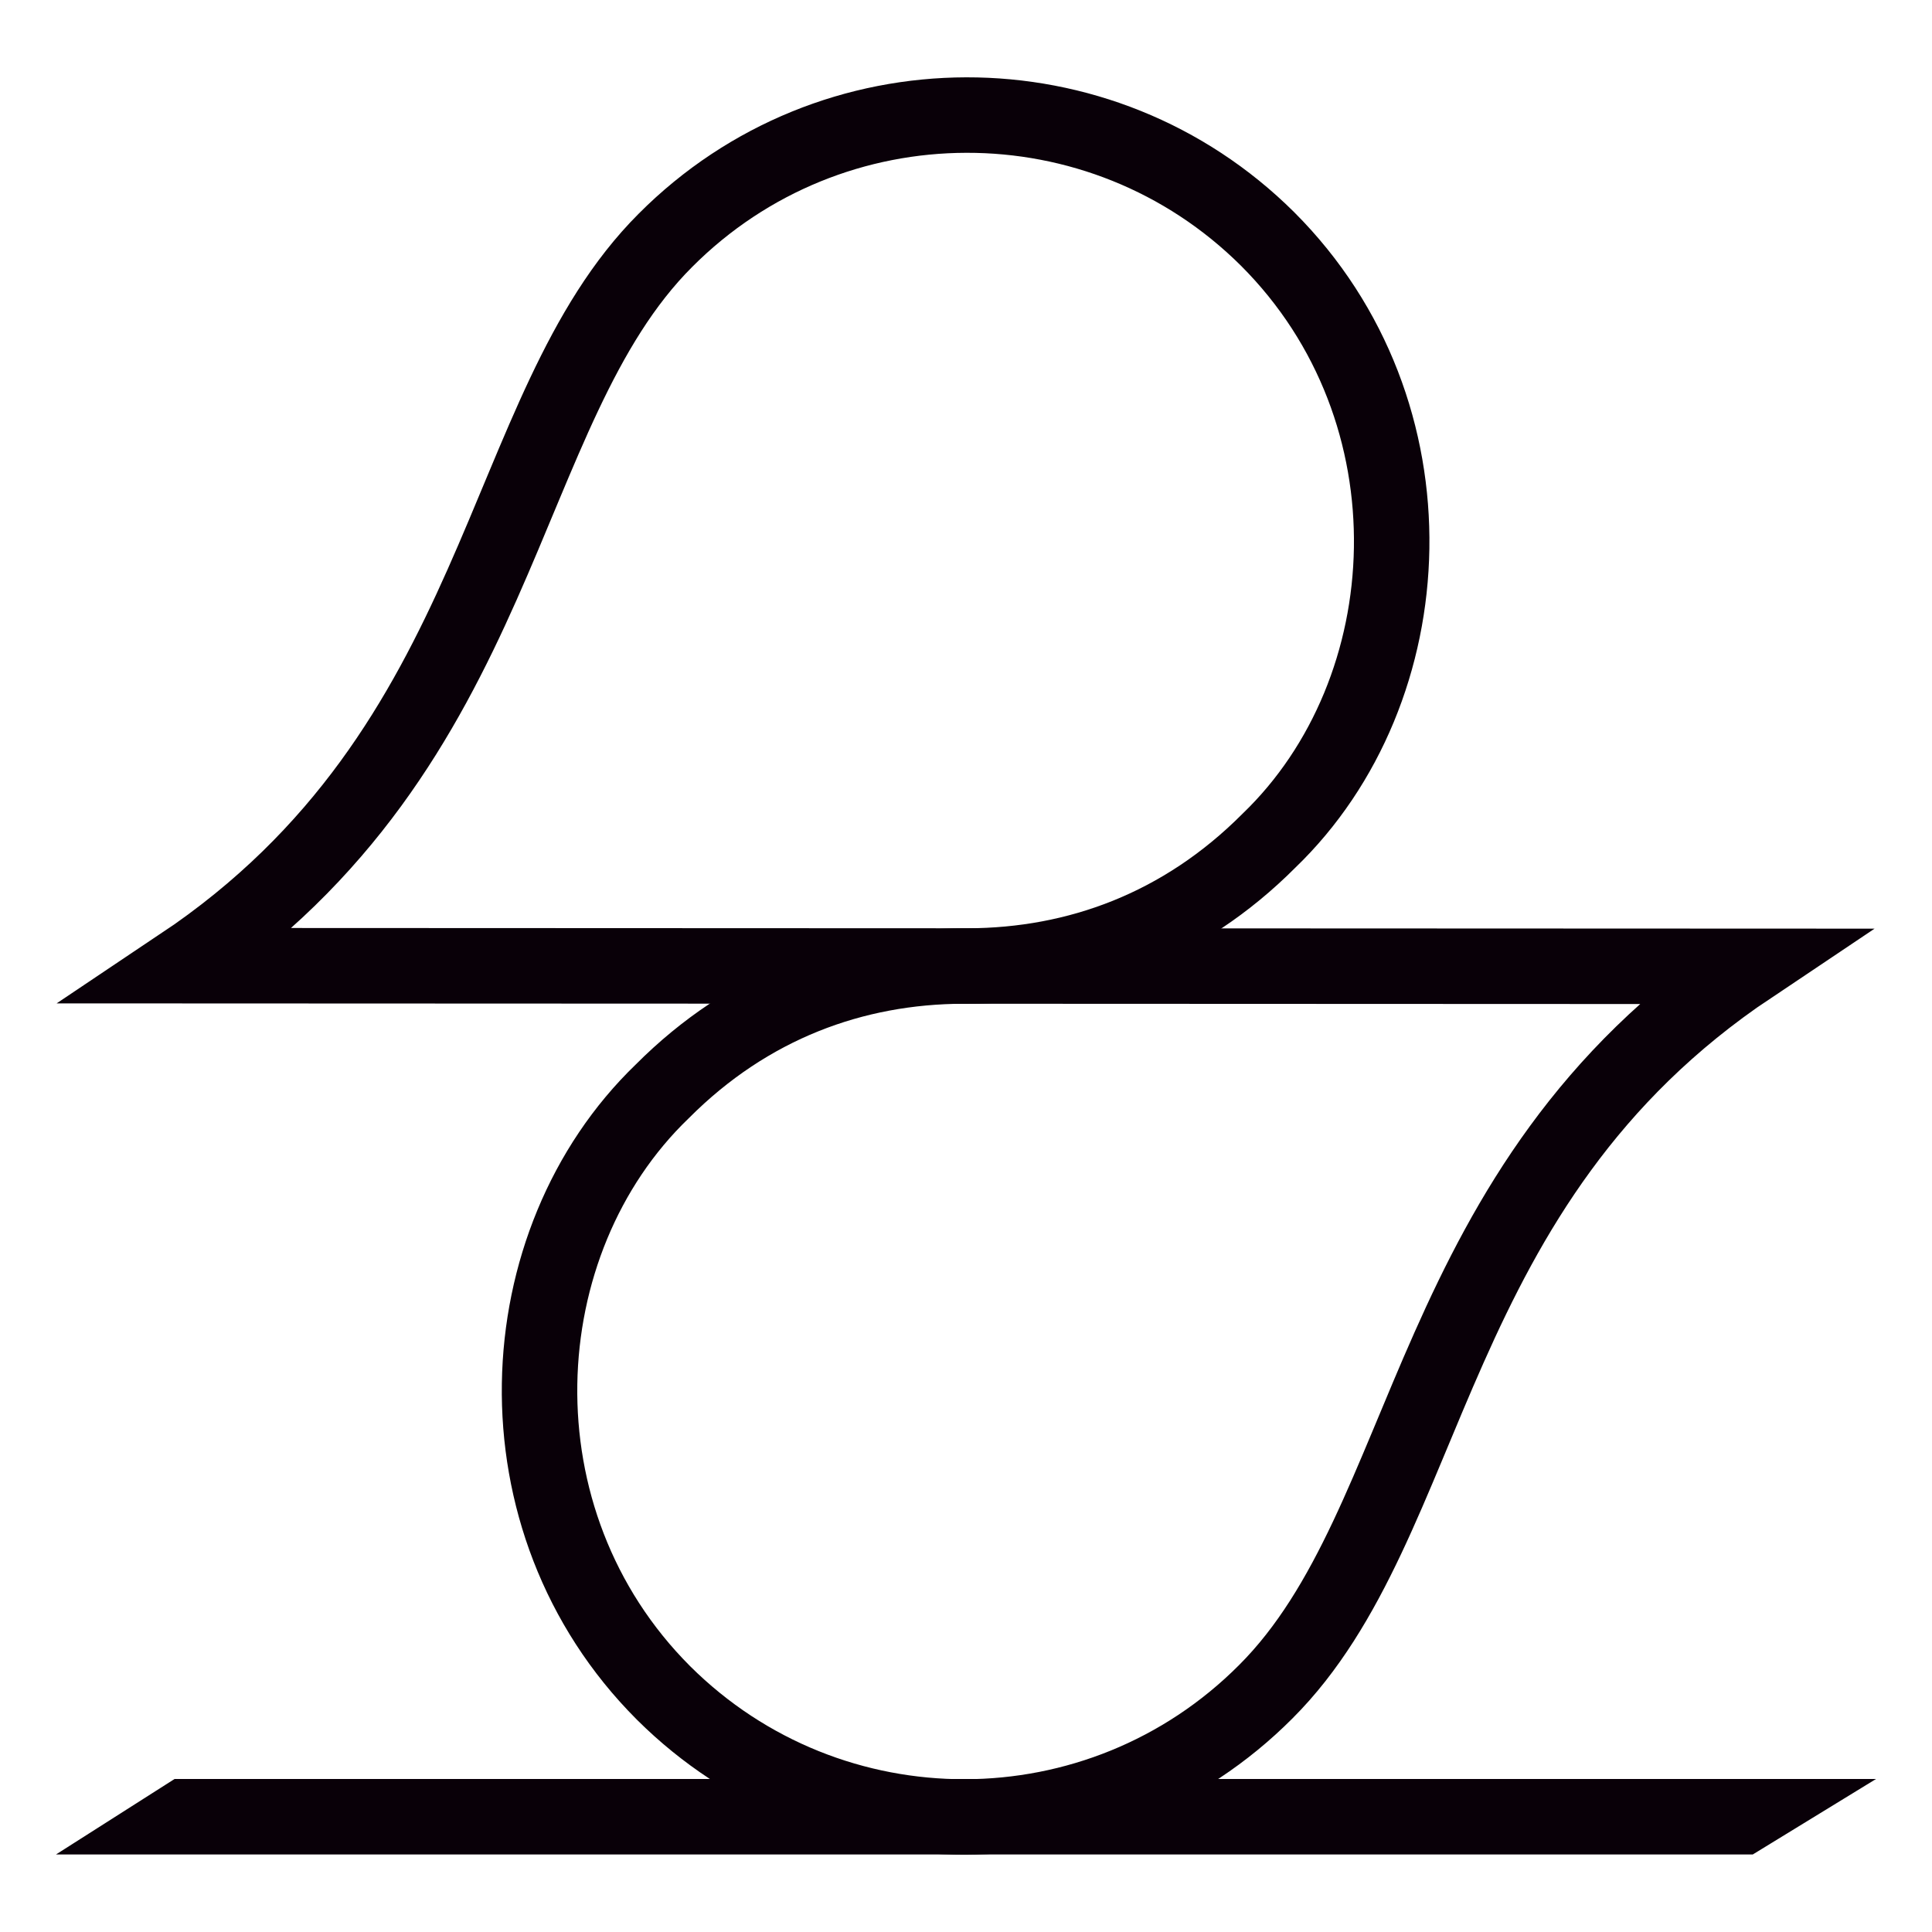
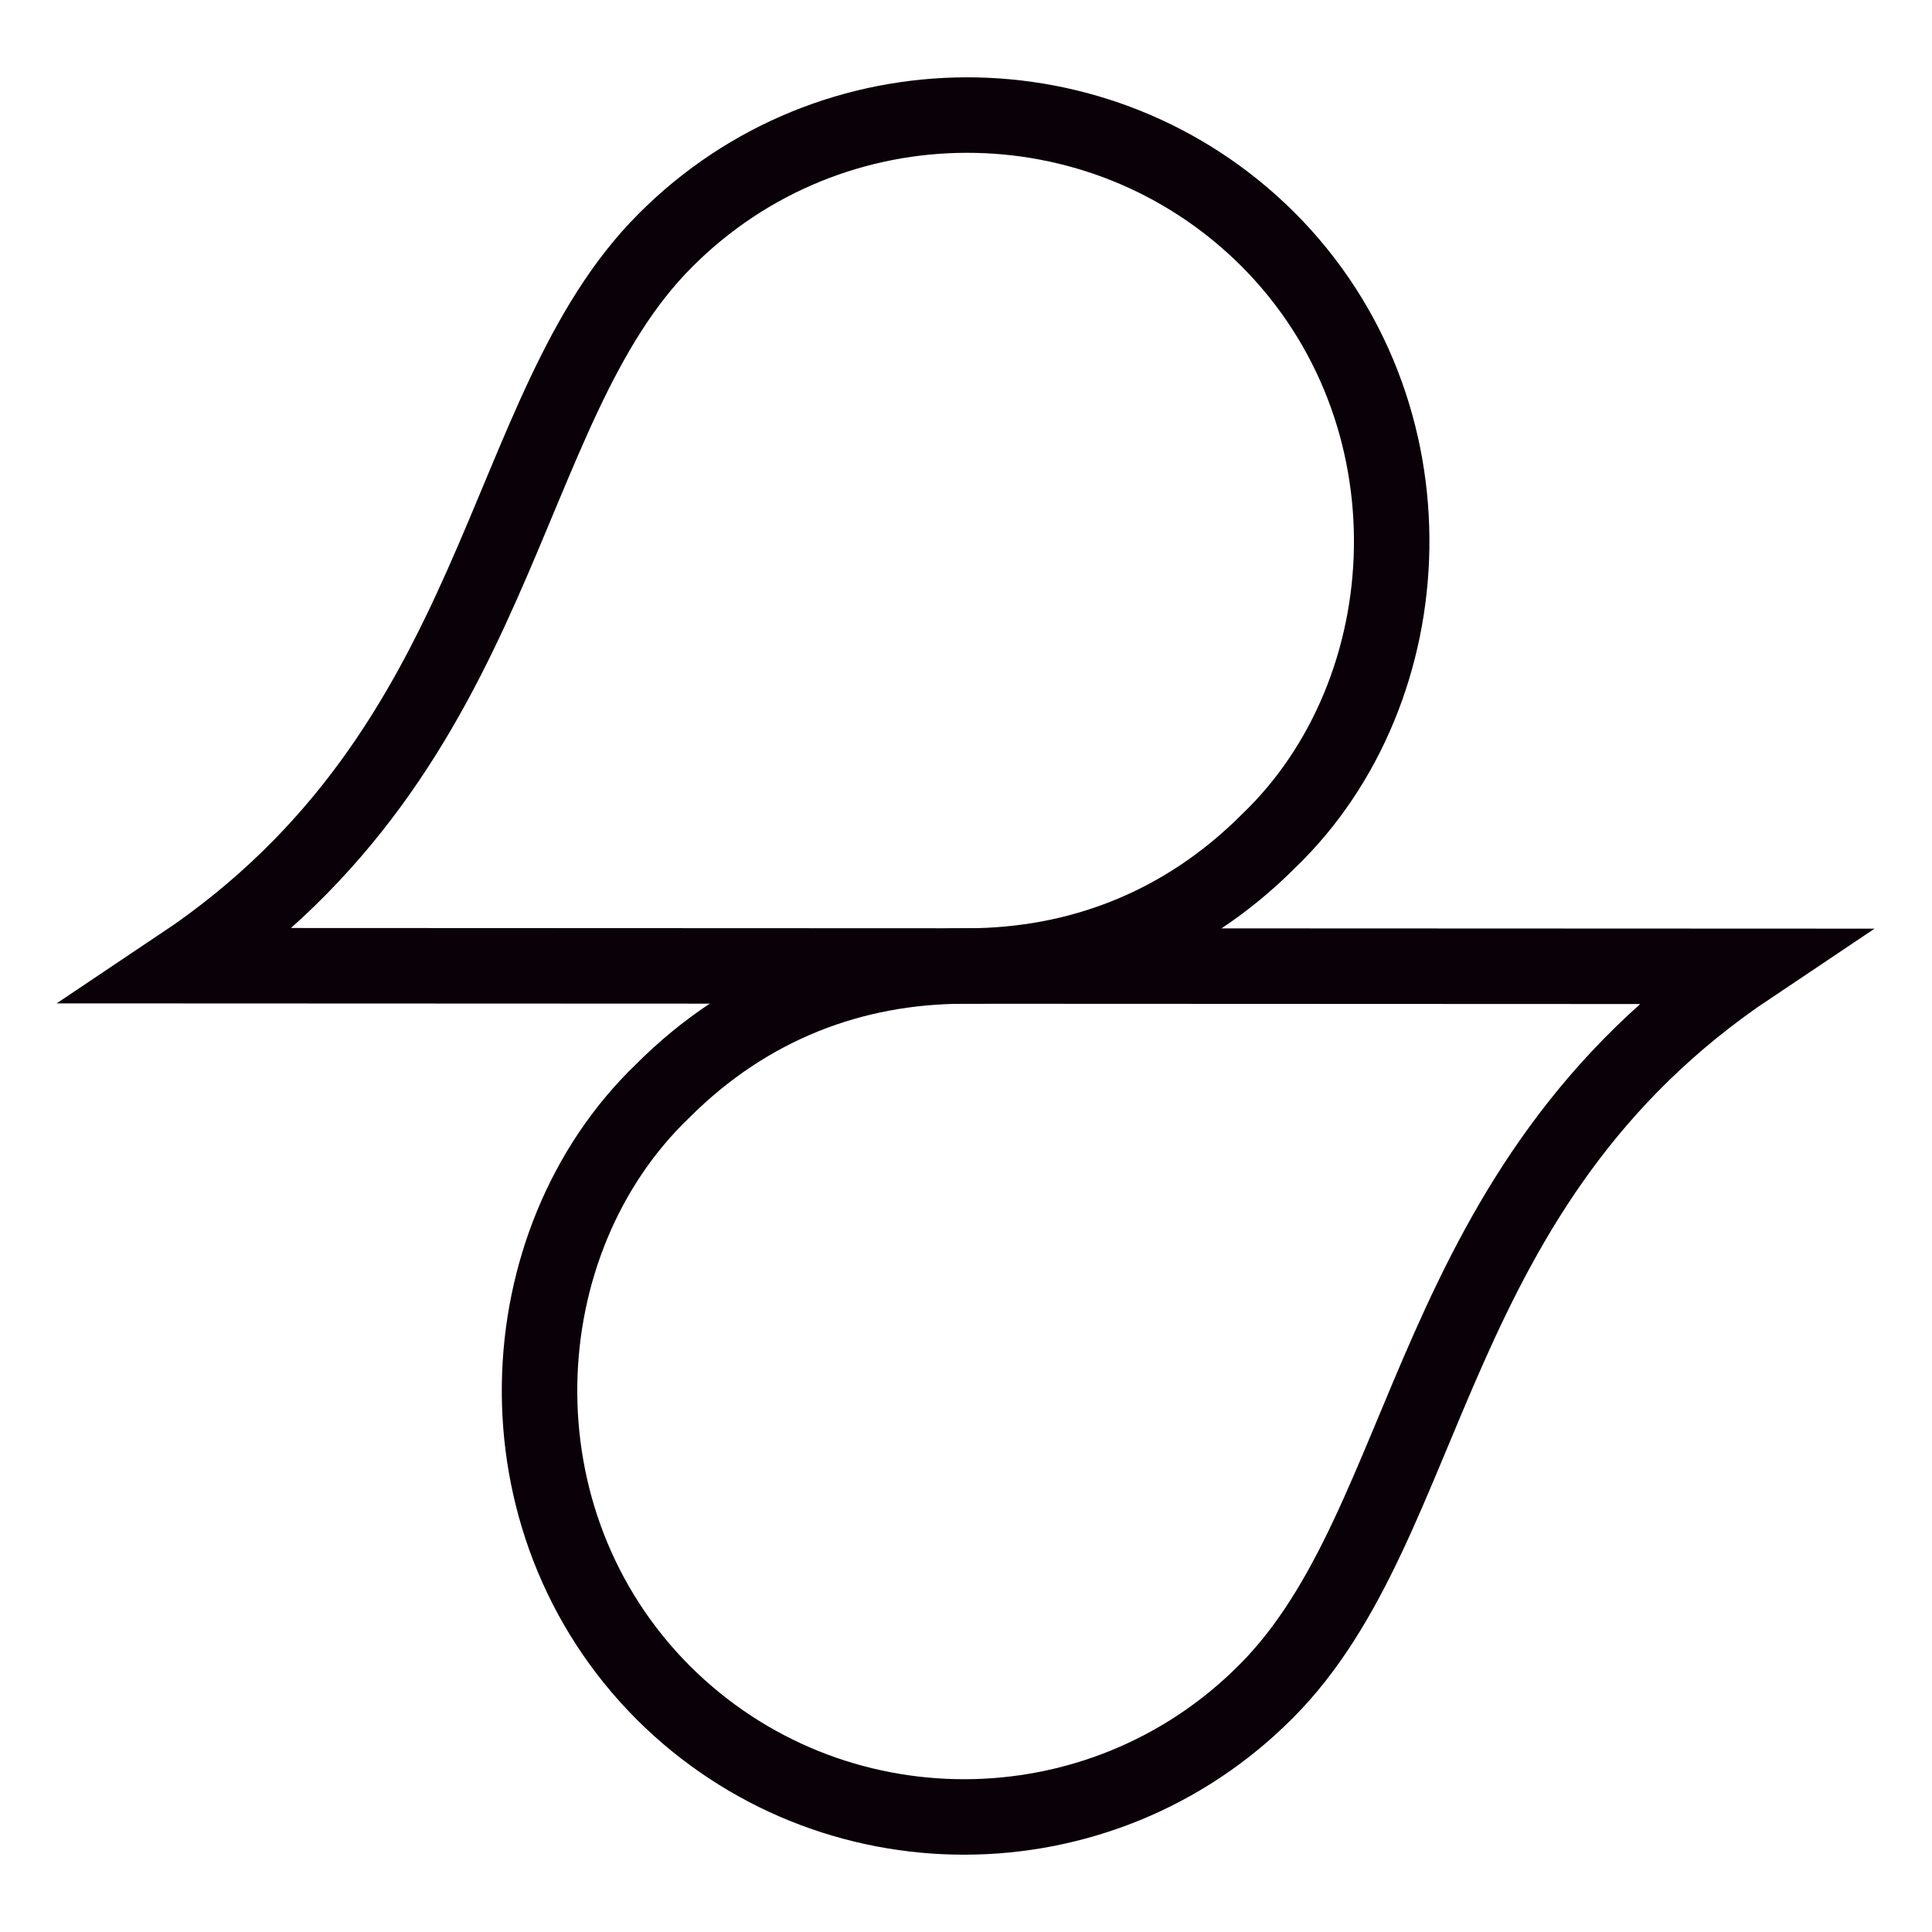
<svg xmlns="http://www.w3.org/2000/svg" xmlns:ns1="http://sodipodi.sourceforge.net/DTD/sodipodi-0.dtd" xmlns:ns2="http://www.inkscape.org/namespaces/inkscape" width="256pt" height="256pt" viewBox="0 0 90.311 90.311" version="1.1" id="svg1" ns1:docname="Logo.svg" ns2:version="1.3 (0e150ed6c4, 2023-07-21)" ns2:export-filename="Logo.png" ns2:export-xdpi="96" ns2:export-ydpi="96">
  <ns1:namedview id="namedview1" pagecolor="#ffffff" bordercolor="#cccccc" borderopacity="1" ns2:showpageshadow="0" ns2:pageopacity="1" ns2:pagecheckerboard="0" ns2:deskcolor="#d1d1d1" ns2:document-units="pt" ns2:zoom="4.0000001" ns2:cx="114.125" ns2:cy="135.5" ns2:window-width="2872" ns2:window-height="2035" ns2:window-x="1912" ns2:window-y="3" ns2:window-maximized="0" ns2:current-layer="layer1" showguides="false" />
  <defs id="defs1" />
  <g ns2:label="Bird" ns2:groupmode="layer" id="layer1" transform="translate(-28.015,-159.047)">
-     <path d="m 36.254,242.48 -4.681,2.98 h 78.298 l 4.866,-2.98 z" style="fill:#090008;fill-opacity:1;stroke:#090008;stroke-width:0.548;stroke-dasharray:none;stroke-opacity:1" id="Swing" />
    <path id="Head" style="fill-opacity:0;stroke:#090008;stroke-width:3.528;stroke-dasharray:none;stroke-opacity:1" d="m 73.259,204.203 -36.792,-0.015 c 15.3,-10.239 14.716,-25.978 22.654,-33.908 7.757,-7.783 20.361,-7.809 28.151,-0.059 8.065,8.065 7.369,21.09 0.059,28.124 -4.044,4.057 -8.969,5.843 -14.072,5.858 z" ns1:nodetypes="cccccc" />
-     <path id="Head-3" style="fill-opacity:0;stroke:#090008;stroke-width:3.528;stroke-dasharray:none;stroke-opacity:1" d="m 73.046,204.203 36.792,0.015 c -15.3,10.239 -14.716,25.978 -22.654,33.908 -7.757,7.783 -20.361,7.809 -28.151,0.059 -8.065,-8.065 -7.369,-21.09 -0.059,-28.124 4.044,-4.057 8.969,-5.843 14.072,-5.858 z" ns1:nodetypes="cccccc" />
+     <path id="Head-3" style="fill-opacity:0;stroke:#090008;stroke-width:3.528;stroke-dasharray:none;stroke-opacity:1" d="m 73.046,204.203 36.792,0.015 c -15.3,10.239 -14.716,25.978 -22.654,33.908 -7.757,7.783 -20.361,7.809 -28.151,0.059 -8.065,-8.065 -7.369,-21.09 -0.059,-28.124 4.044,-4.057 8.969,-5.843 14.072,-5.858 " ns1:nodetypes="cccccc" />
  </g>
</svg>